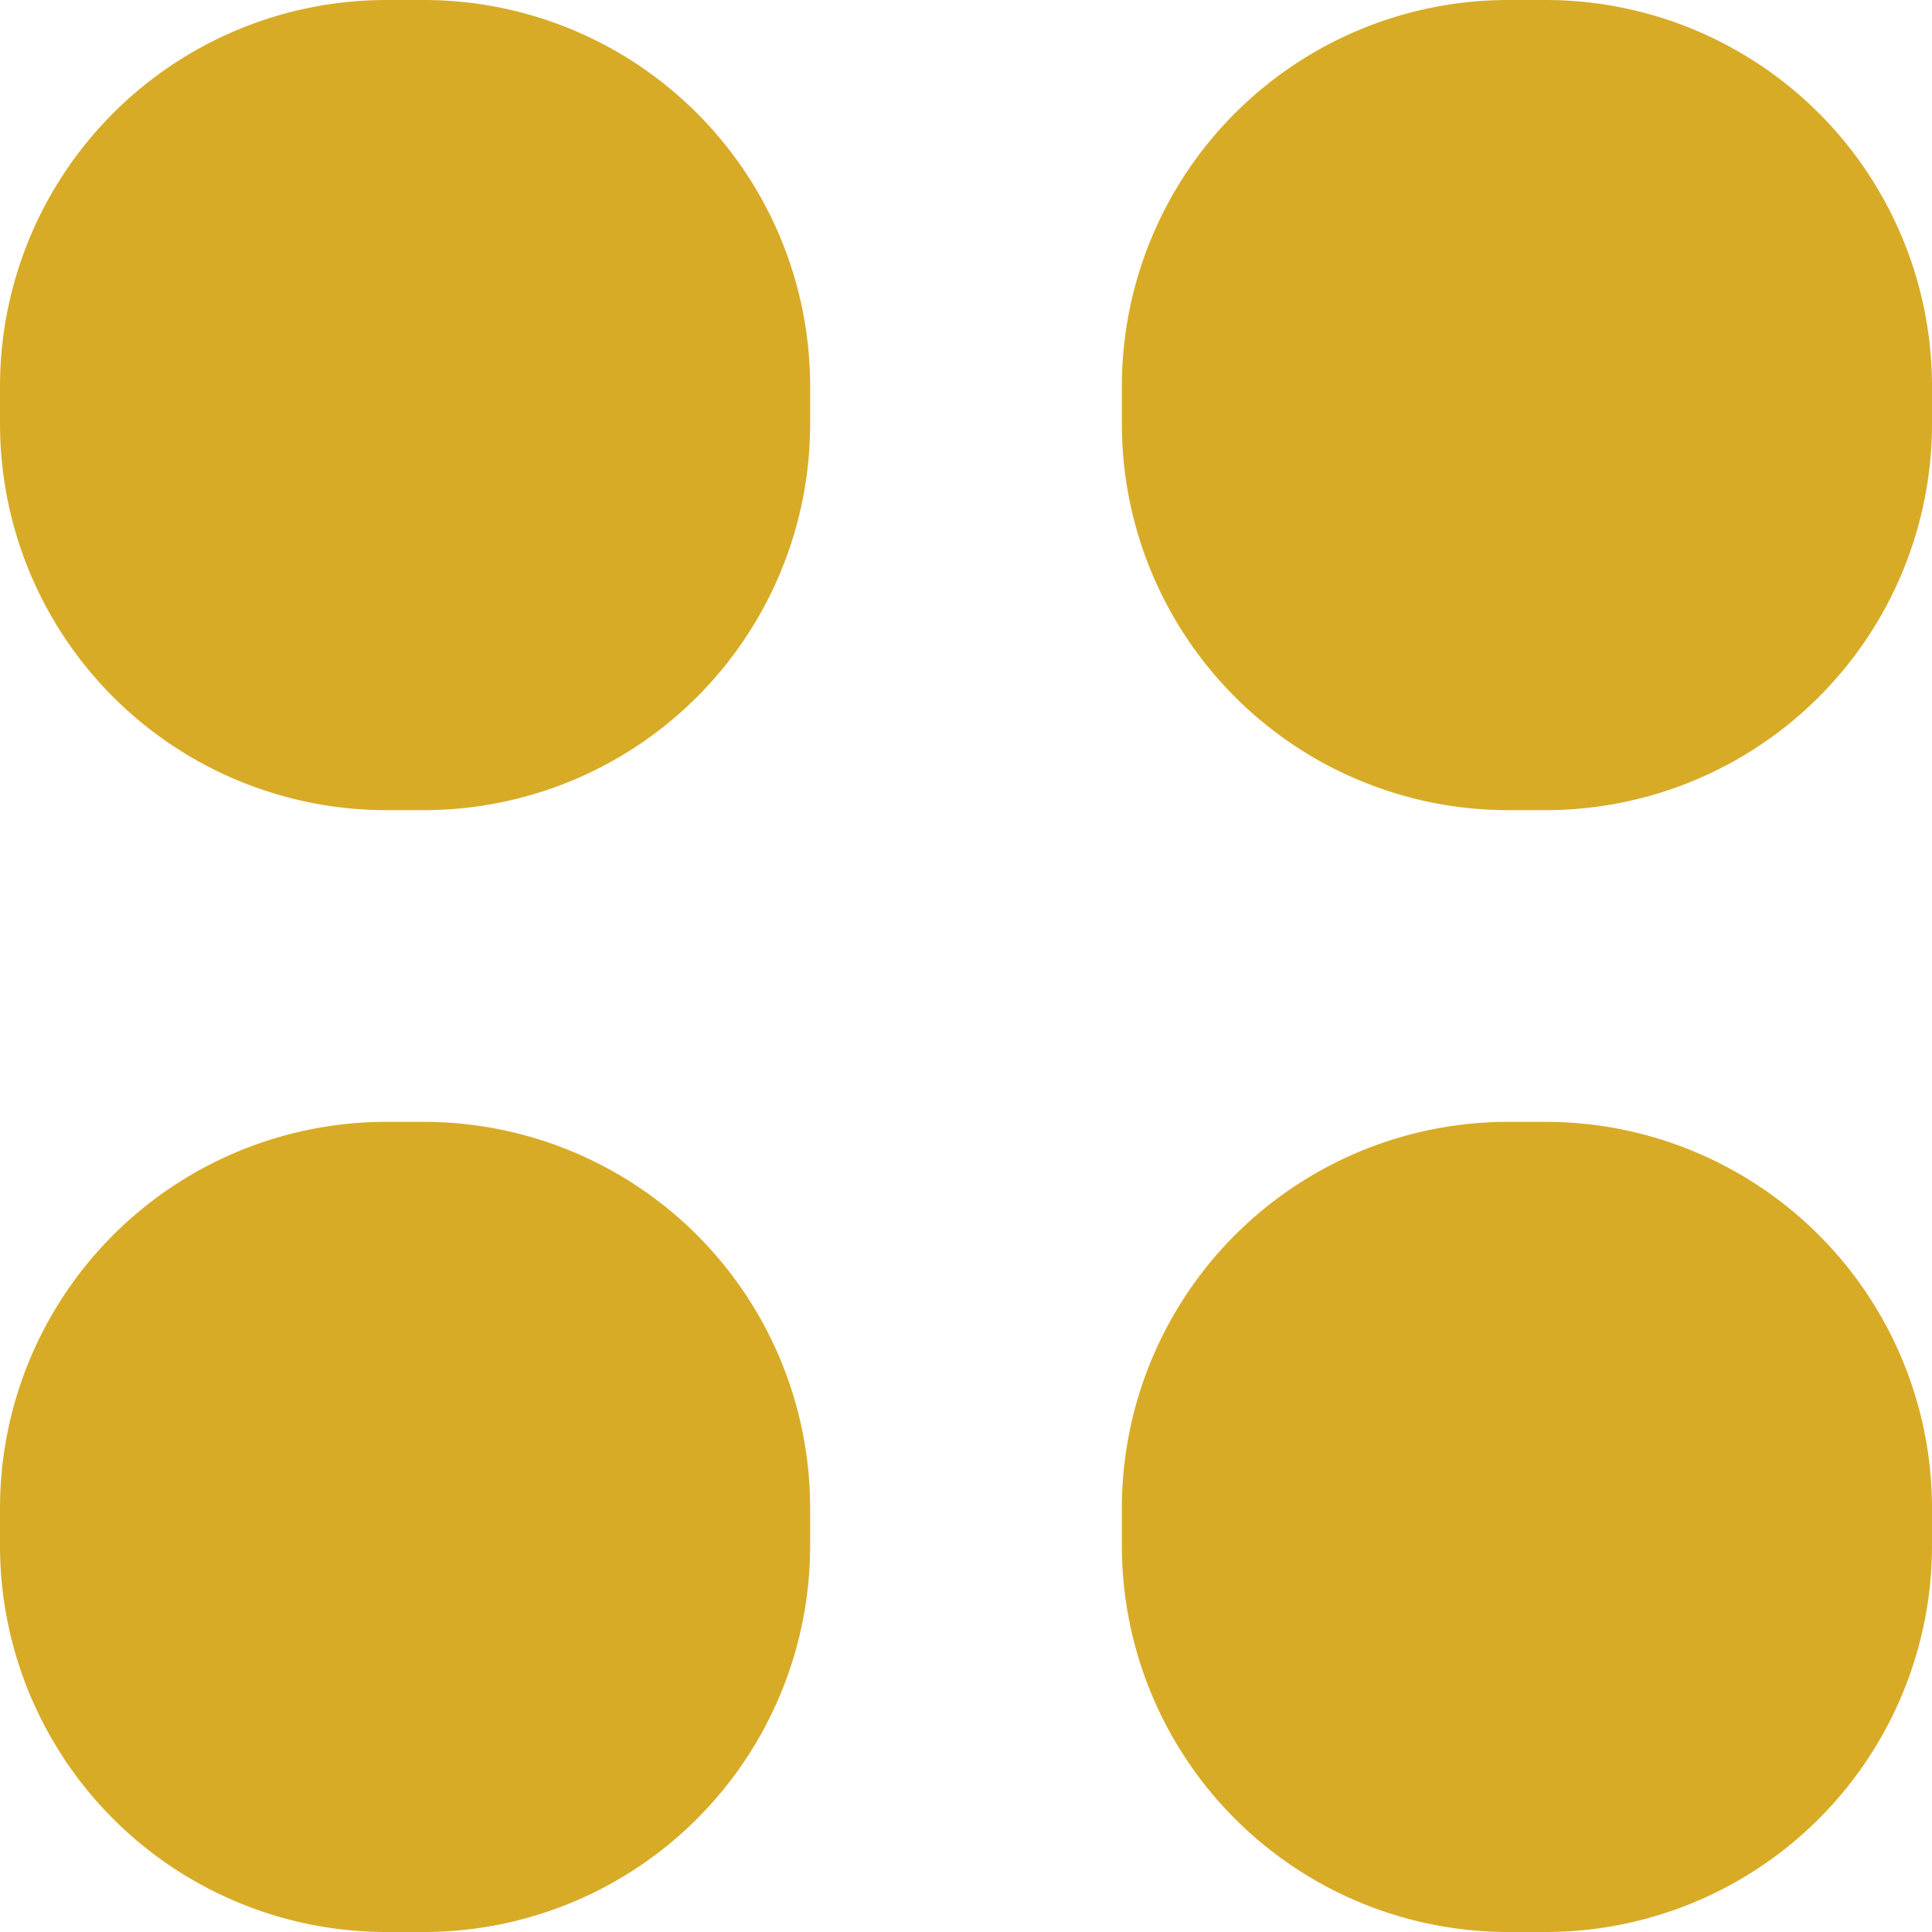
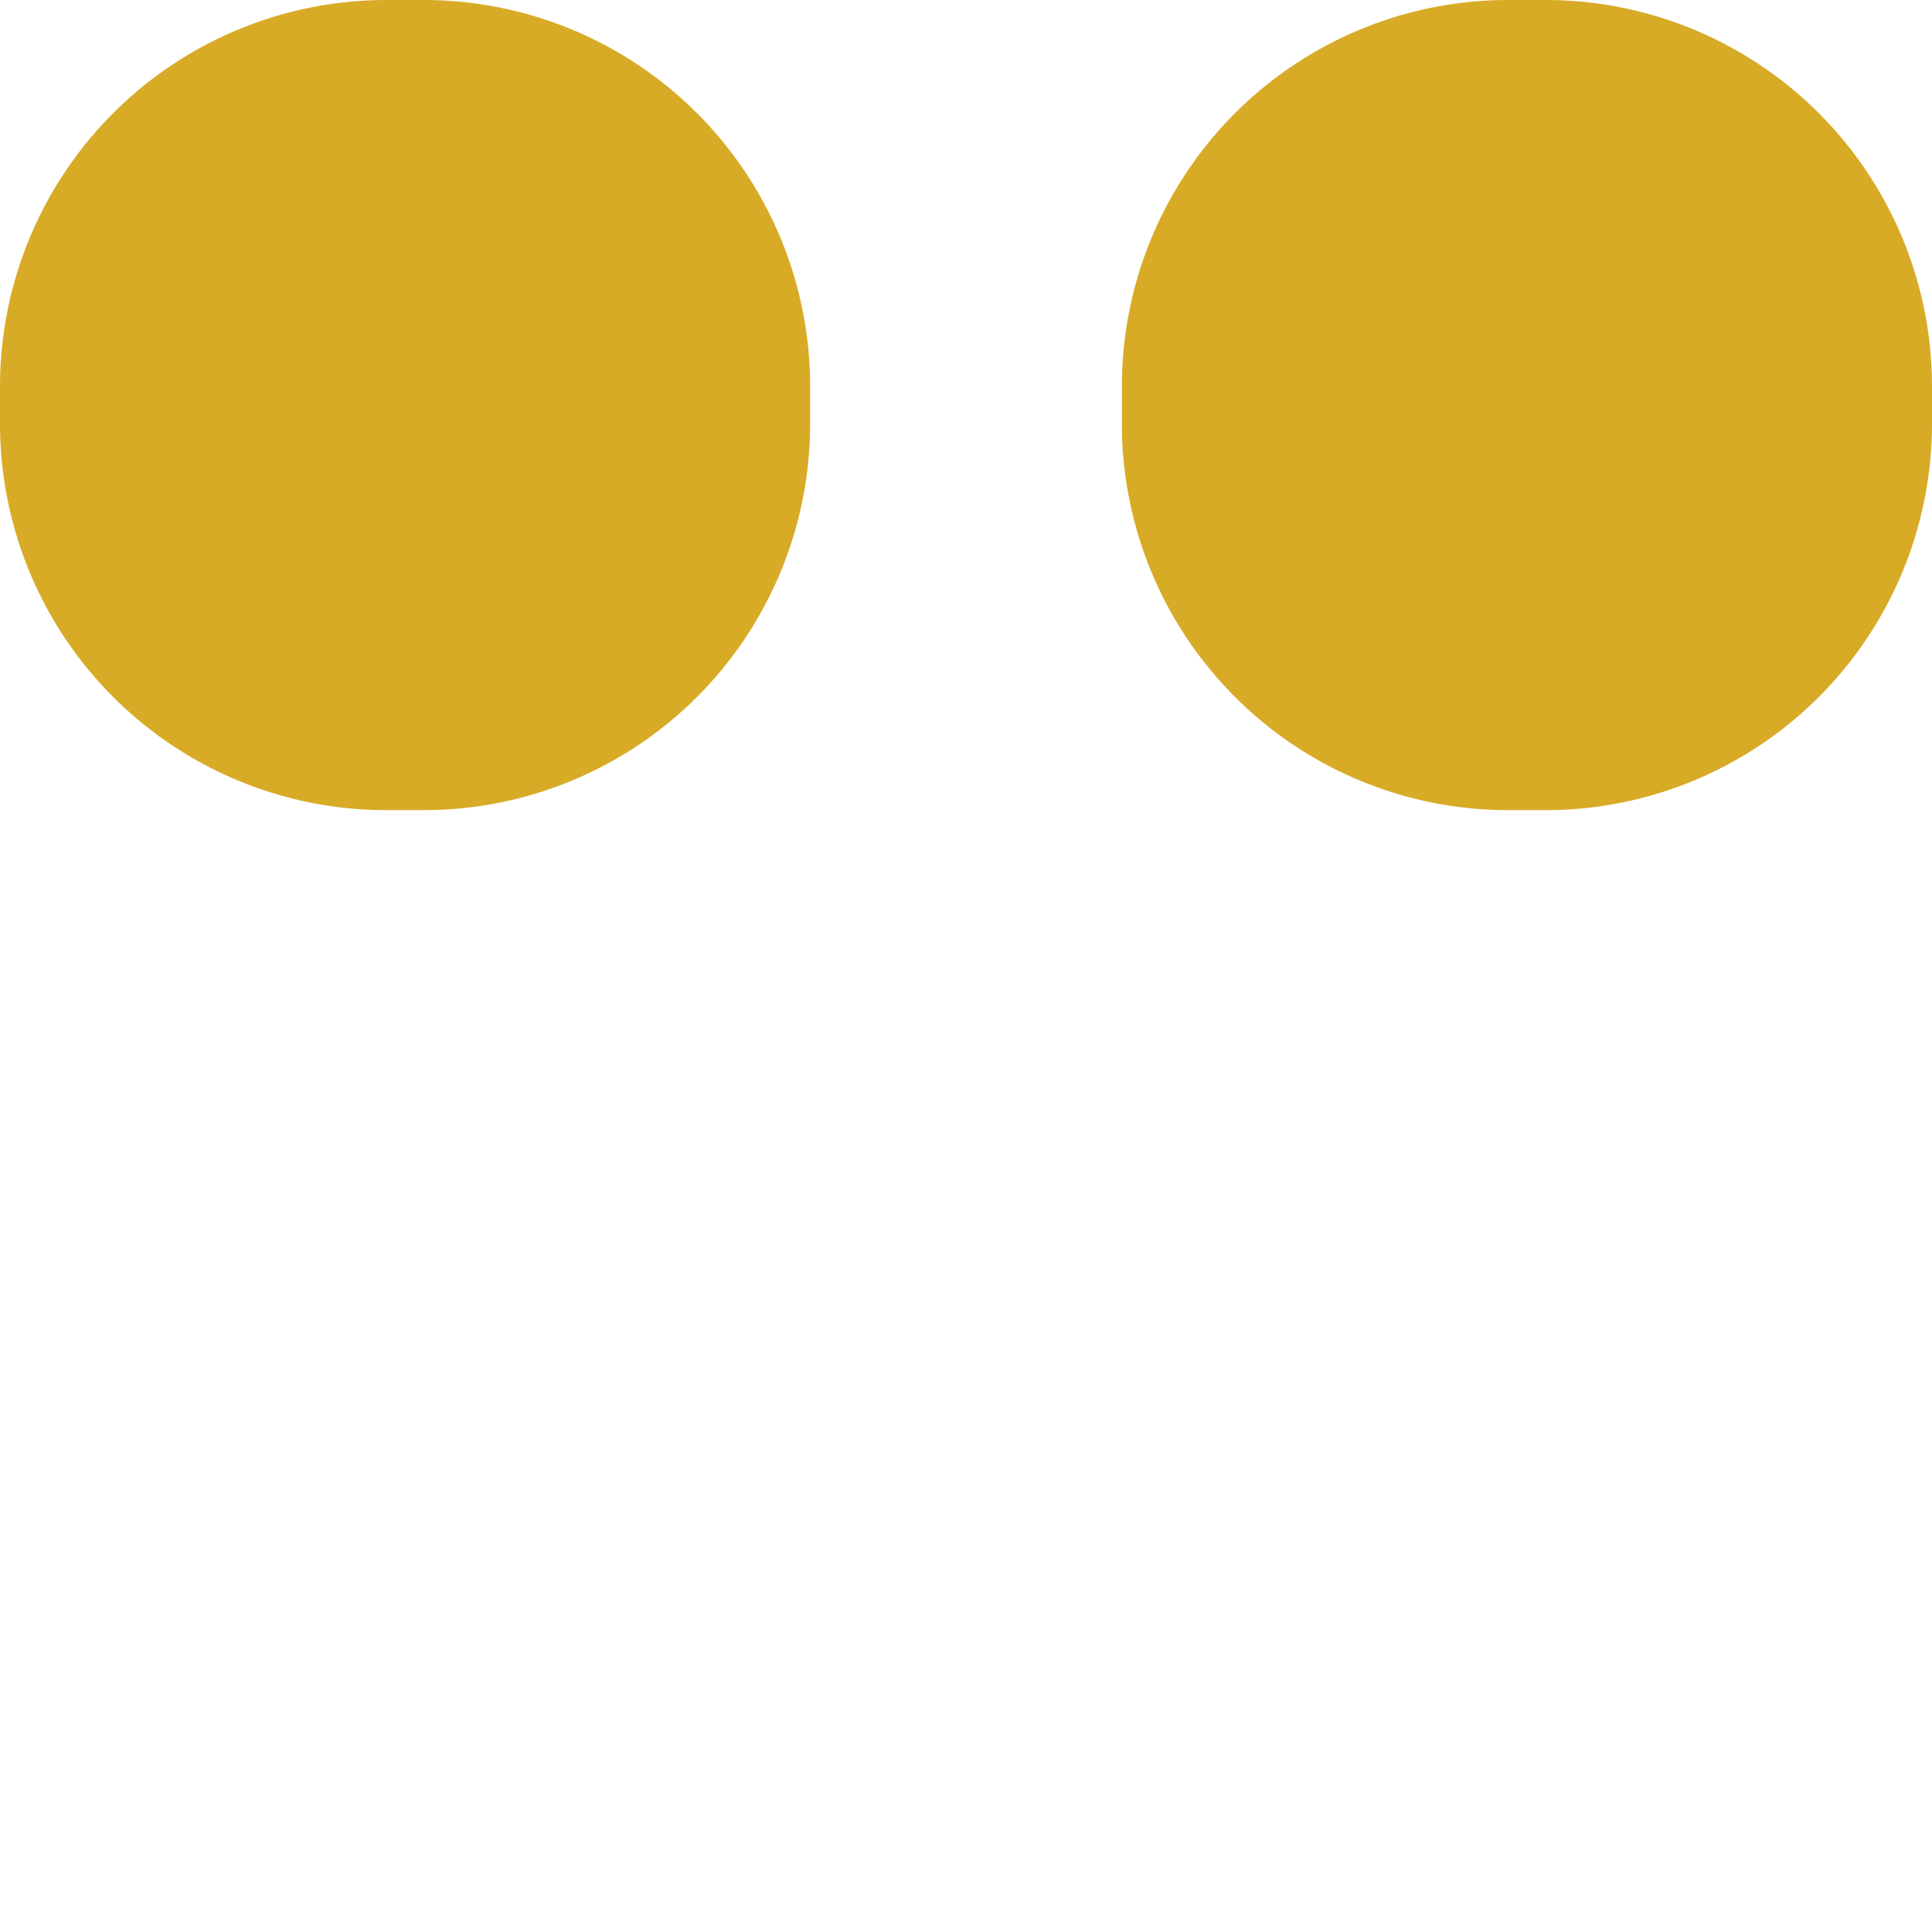
<svg xmlns="http://www.w3.org/2000/svg" width="30" height="30" viewBox="0 0 30 30">
  <g>
    <g>
      <g>
-         <path fill="#d8ab27" d="M0 23.42a6 6 0 0 1 6-6h.58a6 6 0 0 1 6 6V24a6 6 0 0 1-6 6H6a6 6 0 0 1-6-6z" />
-       </g>
+         </g>
      <g>
-         <path fill="#d8ab27" d="M17.42 23.42a6 6 0 0 1 6-6H24a6 6 0 0 1 6 6V24a6 6 0 0 1-6 6h-.58a6 6 0 0 1-6-6z" />
-       </g>
+         </g>
      <g>
        <path fill="#d8ab27" d="M17.42 6a6 6 0 0 1 6-6H24a6 6 0 0 1 6 6v.58a6 6 0 0 1-6 6h-.58a6 6 0 0 1-6-6z" />
      </g>
      <g>
        <path fill="#d8ab27" d="M0 6a6 6 0 0 1 6-6h.58a6 6 0 0 1 6 6v.58a6 6 0 0 1-6 6H6a6 6 0 0 1-6-6z" />
      </g>
    </g>
  </g>
</svg>